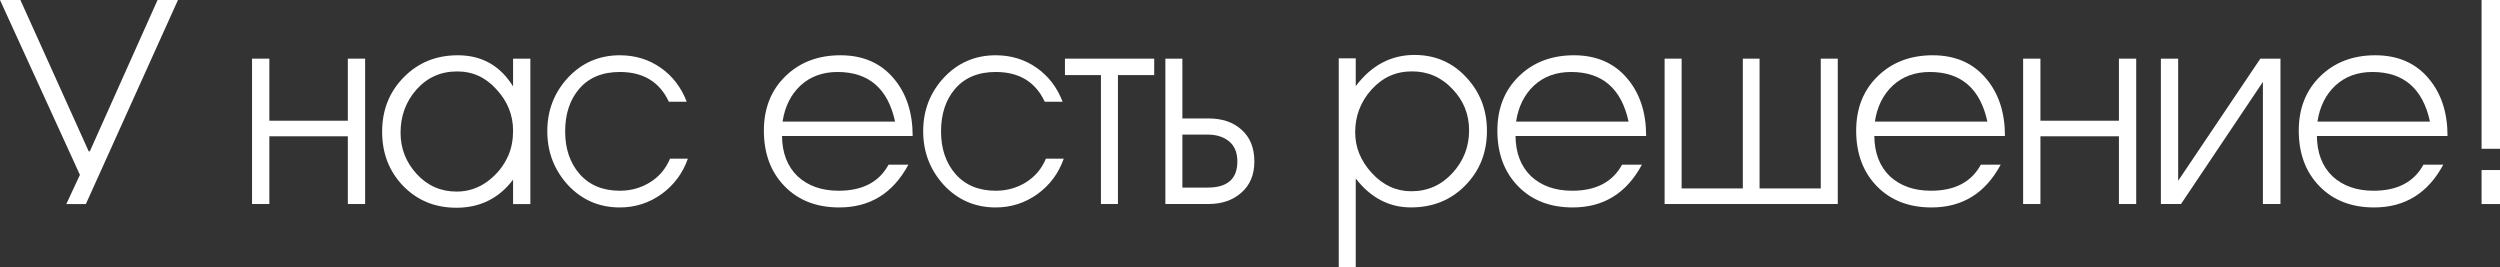
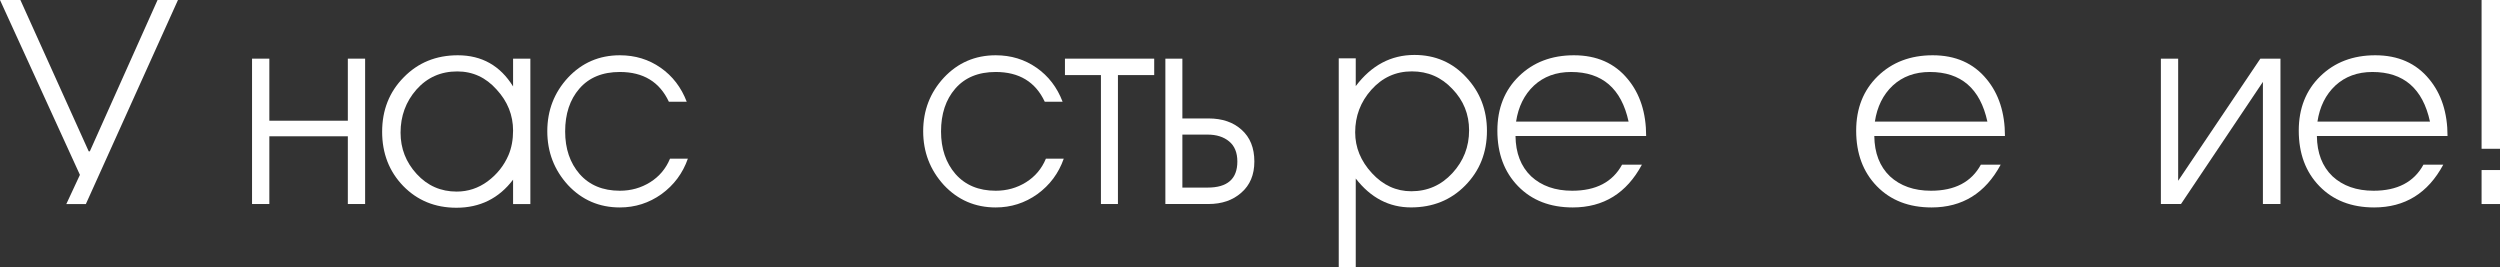
<svg xmlns="http://www.w3.org/2000/svg" viewBox="0 0 153.198 16.376" fill="none">
  <rect x="0" y="0" width="153.198" height="16.376" fill="#333333" stroke="none" />
  <path d="M153.198 12.503H152.069V10.42H153.198V12.503ZM153.198 9.117H152.069V0H153.198V9.117Z" fill="white" />
  <path d="M148.906 7.45C148.466 5.424 147.291 4.411 145.381 4.411C144.466 4.411 143.708 4.689 143.106 5.245C142.515 5.801 142.151 6.536 142.012 7.45H148.906ZM149.983 8.336H141.977C141.989 9.378 142.307 10.2 142.932 10.802C143.569 11.392 144.408 11.688 145.45 11.688C146.909 11.688 147.928 11.155 148.507 10.09H149.722C148.785 11.838 147.372 12.712 145.485 12.712C144.096 12.712 142.978 12.278 142.134 11.41C141.288 10.541 140.866 9.407 140.866 8.006C140.866 6.64 141.306 5.529 142.185 4.672C143.065 3.815 144.188 3.387 145.555 3.387C146.955 3.387 148.055 3.873 148.854 4.845C149.606 5.748 149.983 6.912 149.983 8.336Z" fill="white" />
  <path d="M133.476 11.078L138.512 3.594H139.745V12.502H138.669V5.018L133.65 12.502H132.417V3.594H133.476V11.078Z" fill="white" />
-   <path d="M125.036 12.502H123.976V3.594H125.036V7.397H129.846V3.594H130.905V12.502H129.846V8.352H125.036V12.502Z" fill="white" />
  <path d="M121.785 7.45C121.345 5.424 120.17 4.411 118.26 4.411C117.345 4.411 116.587 4.689 115.985 5.245C115.394 5.801 115.03 6.536 114.891 7.45H121.785ZM122.862 8.336H114.856C114.868 9.378 115.186 10.2 115.811 10.802C116.448 11.392 117.287 11.688 118.329 11.688C119.788 11.688 120.807 11.155 121.386 10.09H122.601C121.663 11.838 120.251 12.712 118.364 12.712C116.975 12.712 115.857 12.278 115.012 11.41C114.167 10.541 113.745 9.407 113.745 8.006C113.745 6.64 114.185 5.529 115.064 4.672C115.944 3.815 117.067 3.387 118.434 3.387C119.834 3.387 120.934 3.873 121.733 4.845C122.485 5.748 122.862 6.912 122.862 8.336Z" fill="white" />
-   <path d="M102.006 3.594H103.048V11.547H106.799V3.594H107.824V11.547H111.575V3.594H112.617V12.502H102.006V3.594Z" fill="white" />
  <path d="M99.798 7.45C99.358 5.424 98.183 4.411 96.273 4.411C95.358 4.411 94.6 4.689 93.998 5.245C93.408 5.801 93.043 6.536 92.904 7.45H99.798ZM100.875 8.336H92.869C92.881 9.378 93.199 10.2 93.824 10.802C94.461 11.392 95.301 11.688 96.342 11.688C97.801 11.688 98.82 11.155 99.399 10.09H100.615C99.677 11.838 98.264 12.712 96.377 12.712C94.988 12.712 93.871 12.278 93.026 11.41C92.18 10.541 91.758 9.407 91.758 8.006C91.758 6.64 92.198 5.529 93.078 4.672C93.958 3.815 95.08 3.387 96.447 3.387C97.847 3.387 98.947 3.873 99.746 4.845C100.499 5.748 100.875 6.912 100.875 8.336Z" fill="white" />
  <path d="M90.025 7.987C90.025 7.002 89.684 6.157 89.001 5.451C88.329 4.733 87.501 4.374 86.518 4.374C85.533 4.374 84.706 4.751 84.034 5.503C83.374 6.244 83.044 7.112 83.044 8.108C83.044 9.034 83.386 9.868 84.069 10.609C84.752 11.35 85.557 11.72 86.483 11.72C87.478 11.72 88.318 11.35 89.001 10.609C89.684 9.868 90.025 8.994 90.025 7.987ZM83.079 3.576V5.277C84.04 4.004 85.238 3.367 86.674 3.367C87.947 3.367 89.007 3.824 89.852 4.739C90.697 5.642 91.119 6.736 91.119 8.021C91.119 9.353 90.674 10.47 89.782 11.373C88.902 12.264 87.797 12.71 86.465 12.71C85.123 12.71 83.994 12.12 83.079 10.939V16.374H82.037V3.576H83.079Z" fill="white" />
  <path d="M71.413 12.502V3.594H72.455V7.258H74.053C74.898 7.258 75.575 7.489 76.085 7.953C76.605 8.416 76.866 9.064 76.866 9.898C76.866 10.708 76.6 11.345 76.067 11.808C75.546 12.271 74.875 12.502 74.053 12.502H71.413ZM72.455 8.248V11.495H74.001C75.216 11.495 75.824 10.963 75.824 9.898C75.824 9.353 75.656 8.942 75.32 8.665C74.985 8.387 74.545 8.248 74.001 8.248H72.455Z" fill="white" />
  <path d="M67.464 12.502V4.601H65.259V3.594H70.729V4.601H68.506V12.502H67.464Z" fill="white" />
  <path d="M57.666 8.058C57.666 9.112 57.961 9.98 58.551 10.663C59.154 11.346 59.975 11.688 61.017 11.688C61.7 11.688 62.32 11.514 62.876 11.167C63.431 10.819 63.836 10.339 64.091 9.725H65.185C64.873 10.617 64.334 11.34 63.57 11.896C62.806 12.44 61.955 12.712 61.017 12.712C59.756 12.712 58.696 12.255 57.839 11.34C56.994 10.414 56.572 9.314 56.572 8.041C56.572 6.767 56.994 5.673 57.839 4.759C58.696 3.844 59.756 3.387 61.017 3.387C61.955 3.387 62.789 3.641 63.518 4.151C64.248 4.66 64.78 5.355 65.116 6.235H64.022C63.455 5.019 62.453 4.411 61.017 4.411C59.952 4.411 59.125 4.753 58.534 5.436C57.955 6.107 57.666 6.981 57.666 8.058Z" fill="white" />
-   <path d="M54.85 7.45C54.41 5.424 53.235 4.411 51.325 4.411C50.41 4.411 49.652 4.689 49.05 5.245C48.459 5.801 48.095 6.536 47.956 7.45H54.85ZM55.927 8.336H47.921C47.933 9.378 48.251 10.2 48.876 10.802C49.513 11.392 50.352 11.688 51.394 11.688C52.853 11.688 53.872 11.155 54.451 10.09H55.666C54.729 11.838 53.316 12.712 51.429 12.712C50.04 12.712 48.922 12.278 48.077 11.41C47.232 10.541 46.81 9.407 46.81 8.006C46.81 6.64 47.25 5.529 48.129 4.672C49.009 3.815 50.132 3.387 51.498 3.387C52.899 3.387 53.999 3.873 54.798 4.845C55.55 5.748 55.927 6.912 55.927 8.336Z" fill="white" />
  <path d="M34.632 8.058C34.632 9.112 34.927 9.98 35.517 10.663C36.119 11.346 36.941 11.688 37.983 11.688C38.666 11.688 39.286 11.514 39.841 11.167C40.397 10.819 40.802 10.339 41.057 9.725H42.151C41.838 10.617 41.3 11.34 40.536 11.896C39.772 12.44 38.921 12.712 37.983 12.712C36.721 12.712 35.662 12.255 34.805 11.34C33.96 10.414 33.538 9.314 33.538 8.041C33.538 6.767 33.96 5.673 34.805 4.759C35.662 3.844 36.721 3.387 37.983 3.387C38.921 3.387 39.755 3.641 40.484 4.151C41.213 4.66 41.746 5.355 42.082 6.235H40.988C40.42 5.019 39.419 4.411 37.983 4.411C36.918 4.411 36.09 4.753 35.5 5.436C34.921 6.107 34.632 6.981 34.632 8.058Z" fill="white" />
  <path d="M31.441 3.595H32.5V12.504H31.441V11.01C30.572 12.156 29.415 12.73 27.967 12.73C26.659 12.73 25.571 12.284 24.703 11.392C23.846 10.501 23.417 9.395 23.417 8.075C23.417 6.744 23.857 5.633 24.737 4.741C25.617 3.838 26.723 3.387 28.054 3.387C29.525 3.387 30.653 4.023 31.441 5.297V3.595ZM31.441 8.006C31.441 7.057 31.105 6.217 30.433 5.488C29.773 4.747 28.969 4.377 28.02 4.377C27.012 4.377 26.179 4.747 25.519 5.488C24.87 6.229 24.546 7.109 24.546 8.128C24.546 9.1 24.876 9.945 25.536 10.663C26.196 11.381 27.012 11.74 27.985 11.74C28.679 11.74 29.31 11.531 29.878 11.115C30.456 10.686 30.885 10.148 31.163 9.499C31.348 9.06 31.441 8.562 31.441 8.006Z" fill="white" />
  <path d="M16.505 12.502H15.445V3.594H16.505V7.397H21.315V3.594H22.374V12.502H21.315V8.352H16.505V12.502Z" fill="white" />
  <path d="M0 0H1.25L5.436 9.273H5.505L9.655 0H10.906L5.262 12.503H4.064L4.897 10.715L0 0Z" fill="white" />
</svg>